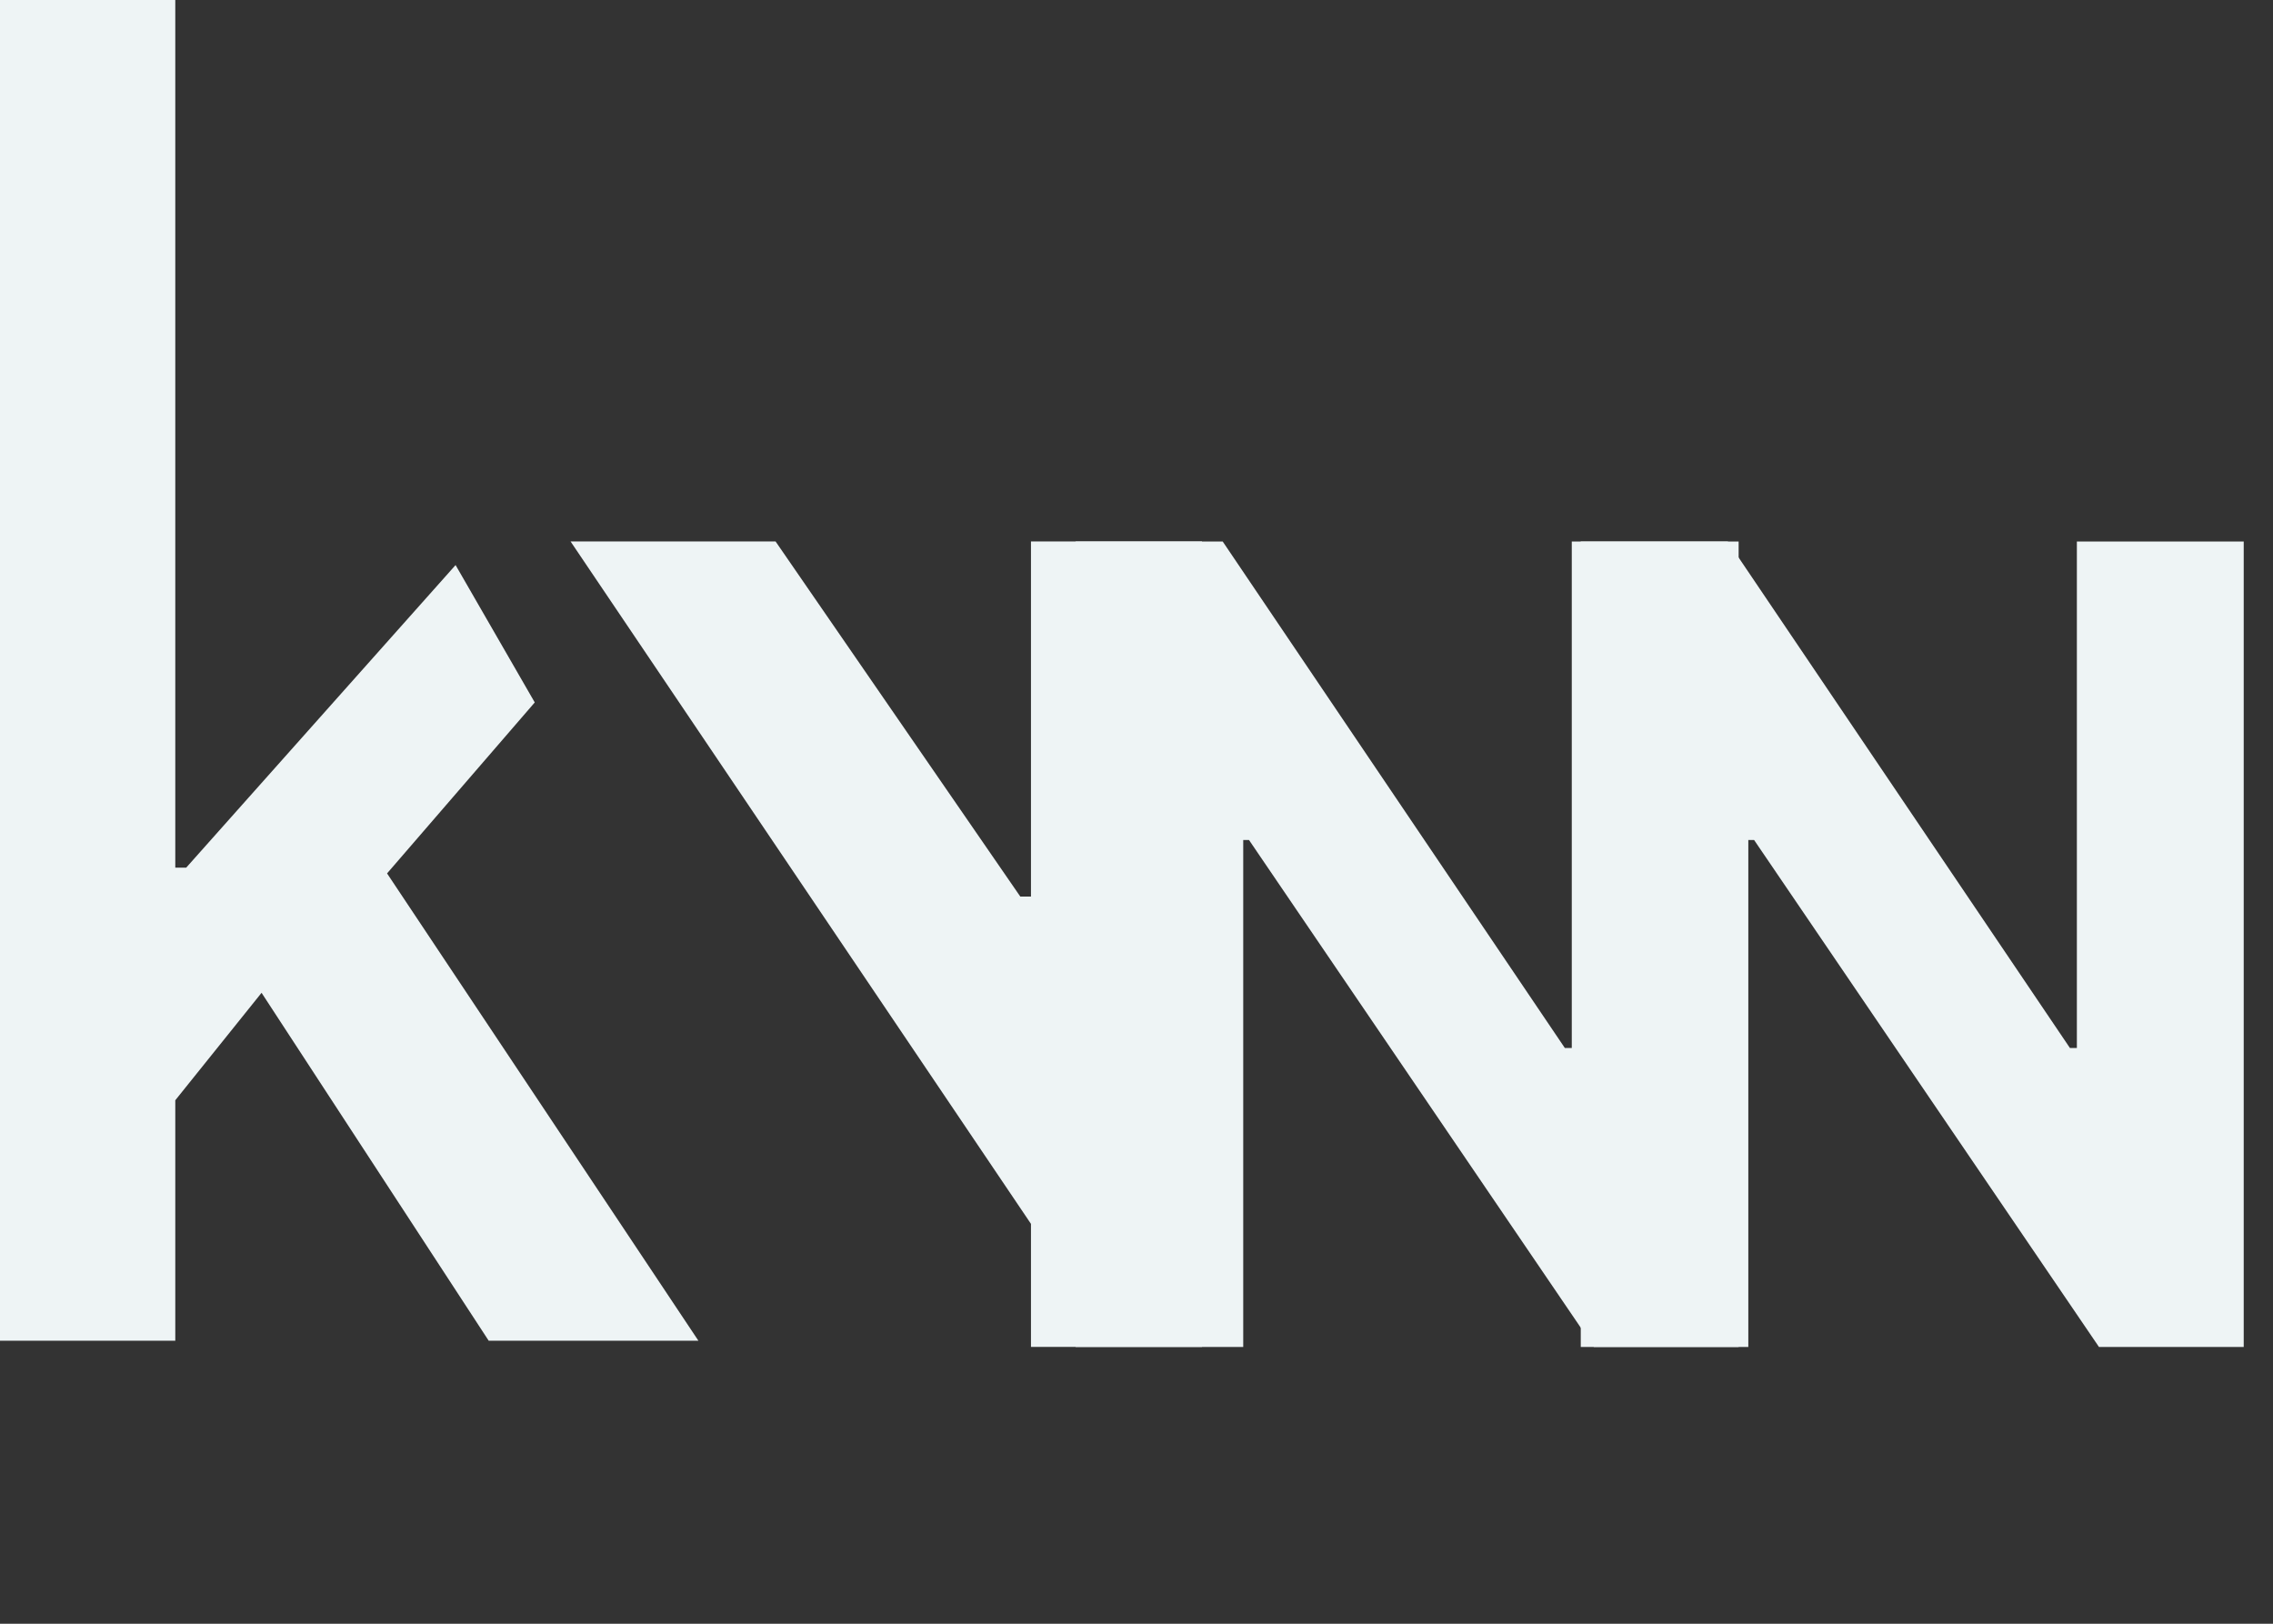
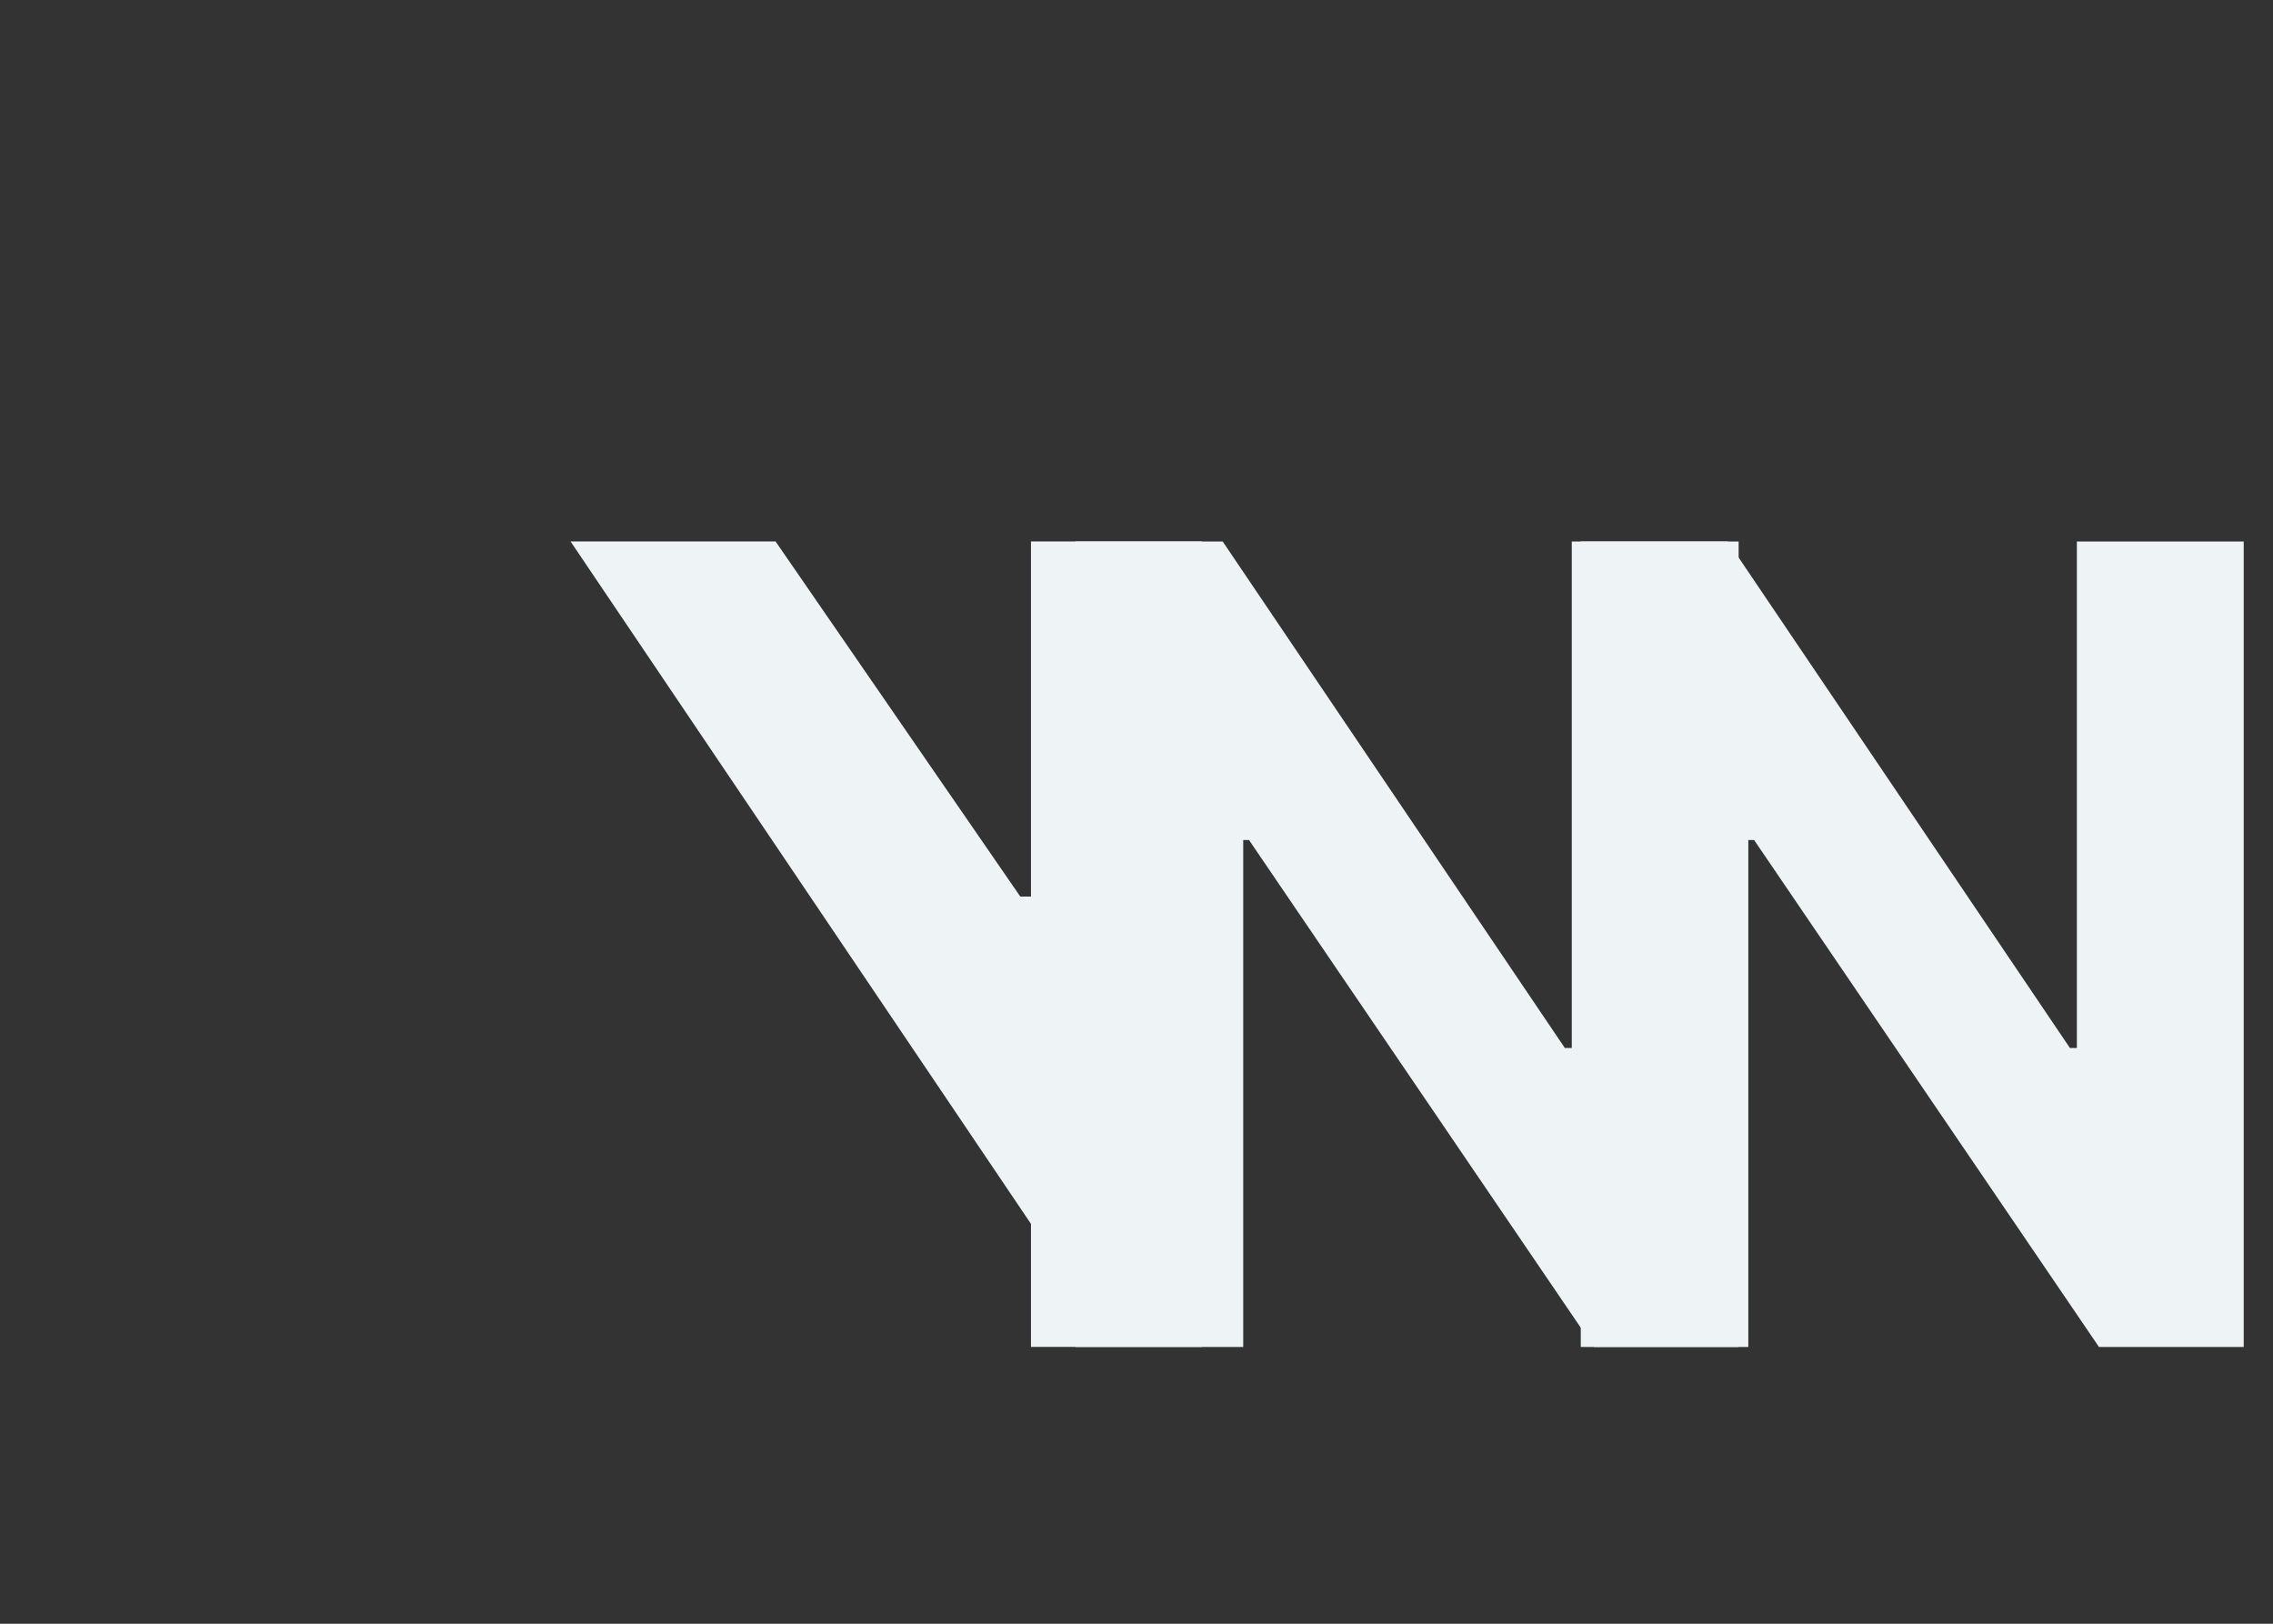
<svg xmlns="http://www.w3.org/2000/svg" width="42" height="30" viewBox="0 0 42 30" fill="none">
  <rect x="0" y="0" width="42" height="30" fill="#333333" stroke="none" />
-   <path d="M0 24.771H3.239V20.328L4.833 18.343L9.03 24.771H12.905L7.152 16.137L9.881 12.978L8.418 10.44L3.441 16.03H3.239V0H0L0 24.771Z" fill="#EEF4F5" />
  <path d="M22.21 24.885H19.05V22.612L10.543 10.004H14.331L18.853 16.565H19.05V10.004H22.21V24.885Z" fill="#EEF4F5" />
  <path d="M32.126 10.005H29.043V19.363H28.915L22.593 10.005H19.875V24.886H22.972V15.52H23.079L29.451 24.886H32.126V10.005Z" fill="#EEF4F5" />
  <path d="M41.459 10.005H38.376V19.363H38.248L31.926 10.005H29.209V24.886H32.305V15.52H32.412L38.784 24.886H41.459V10.005Z" fill="#EEF4F5" />
</svg>